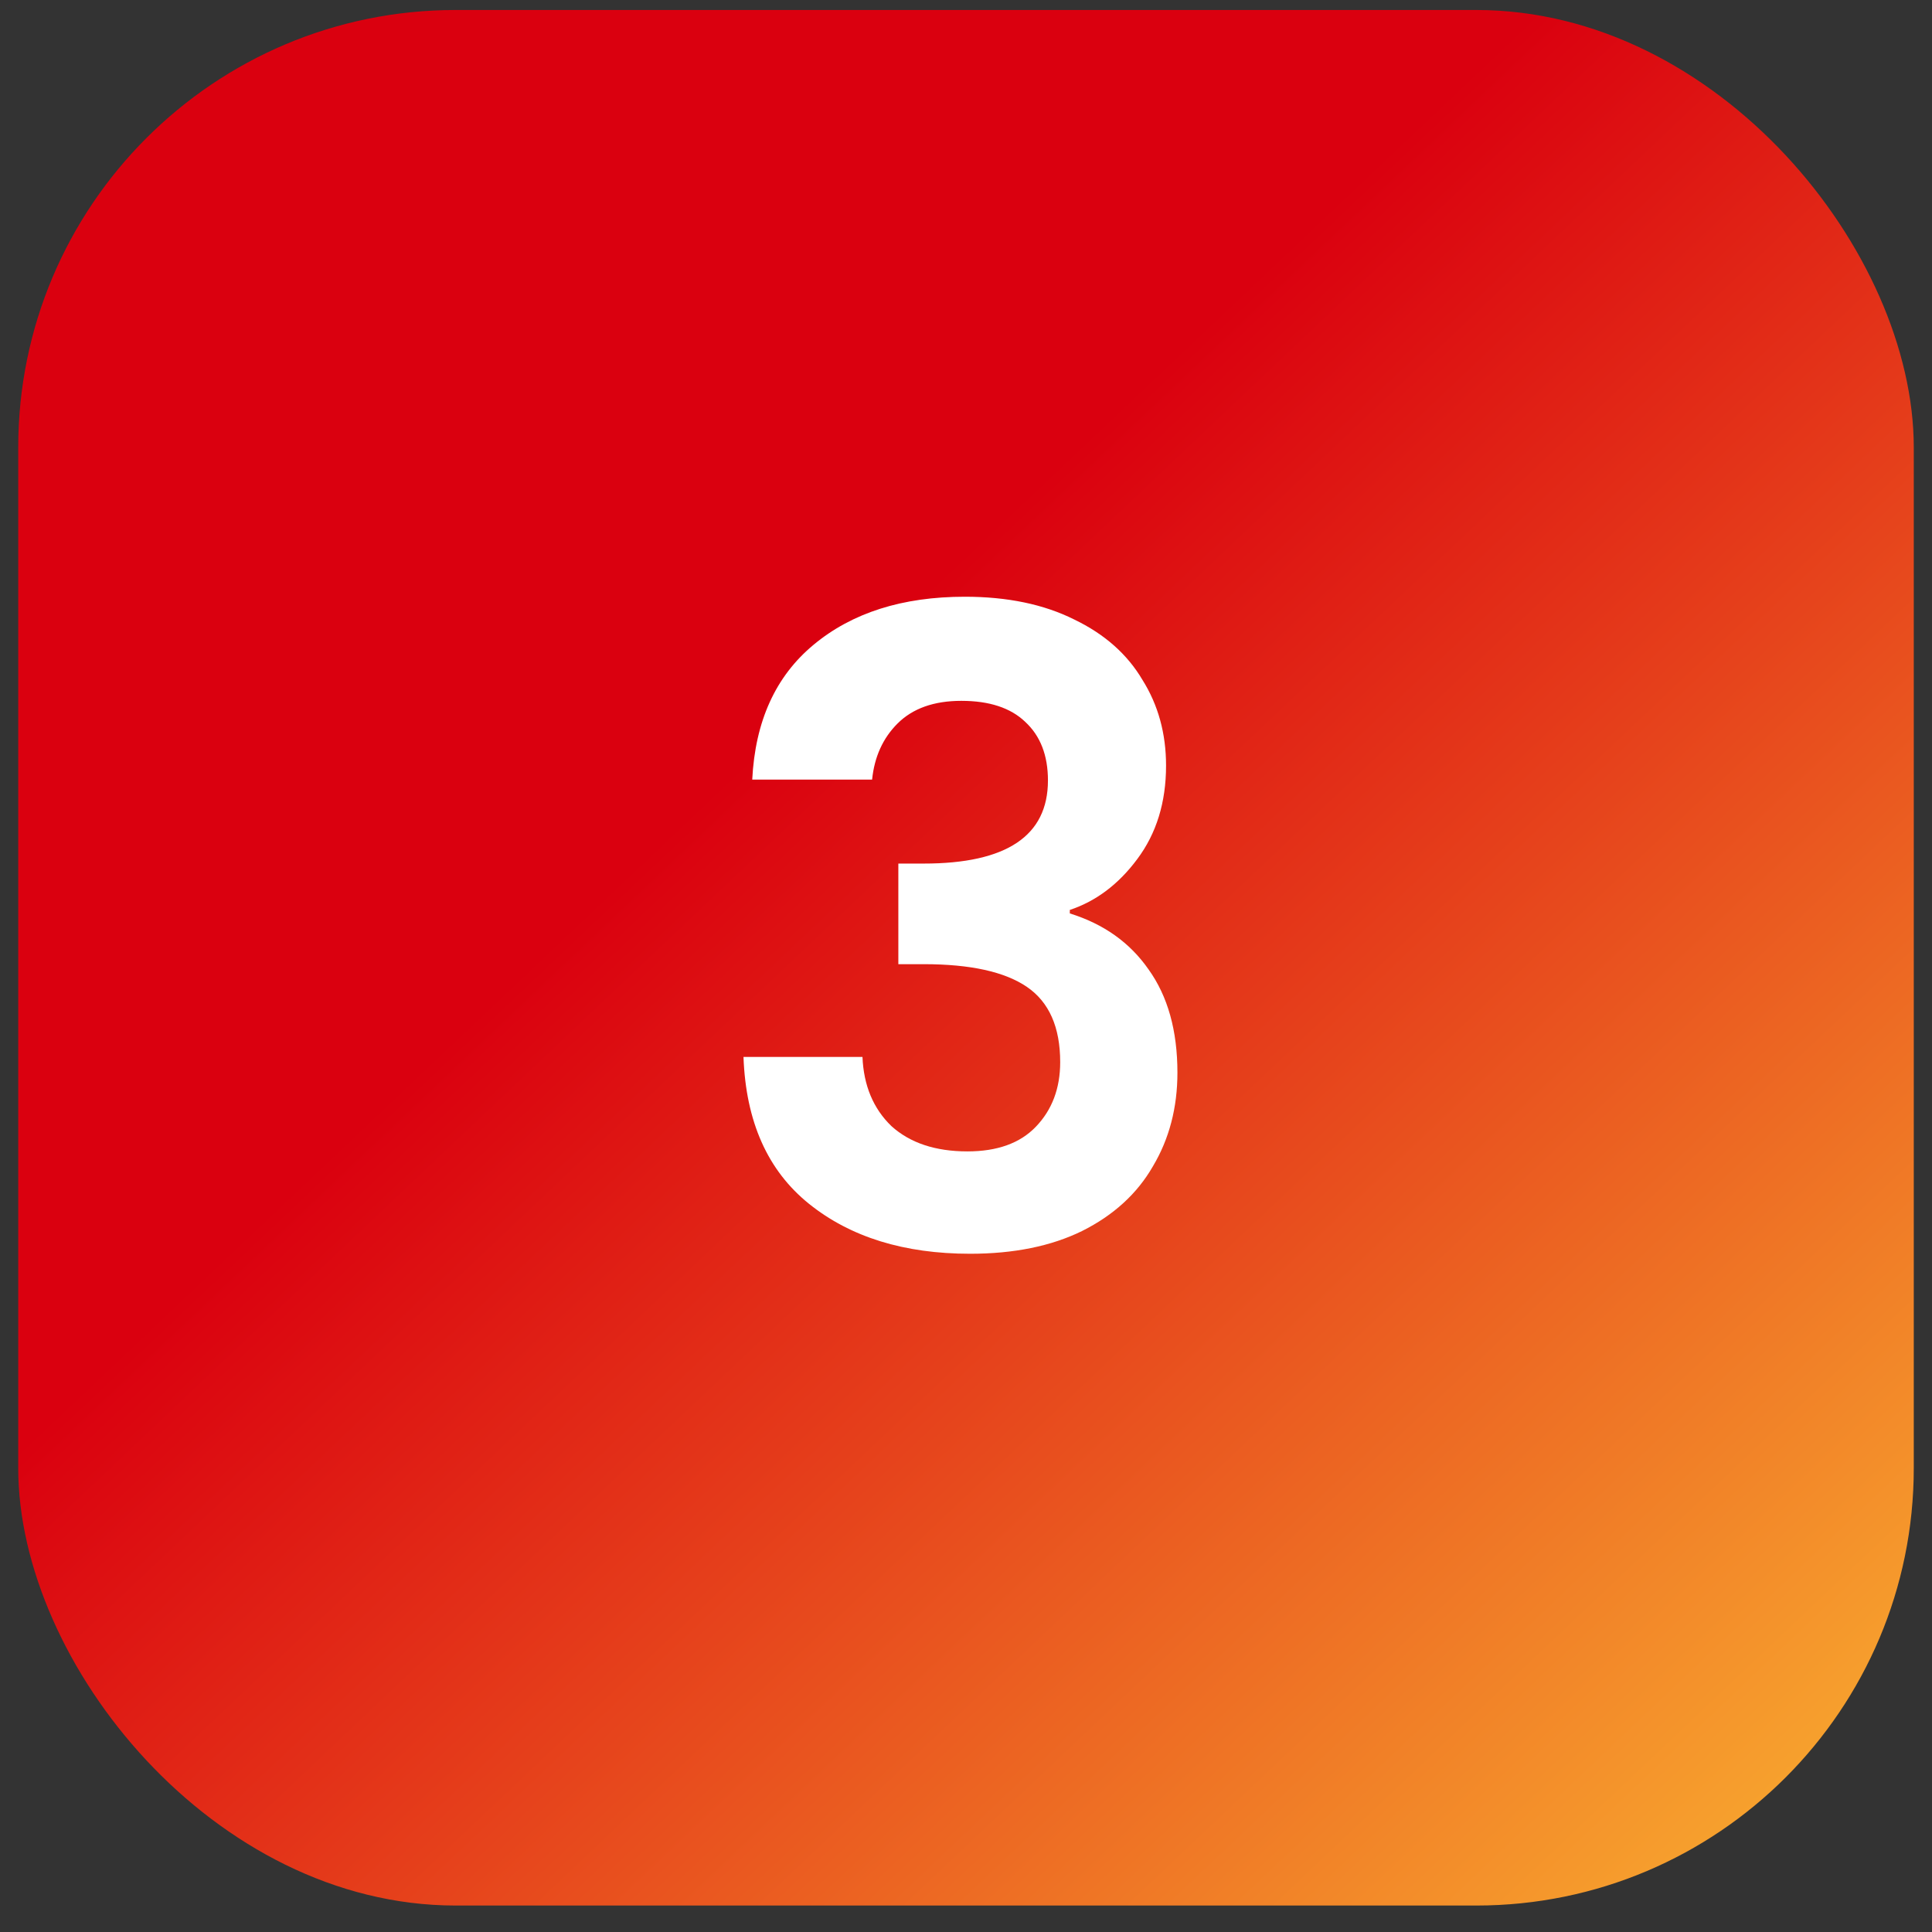
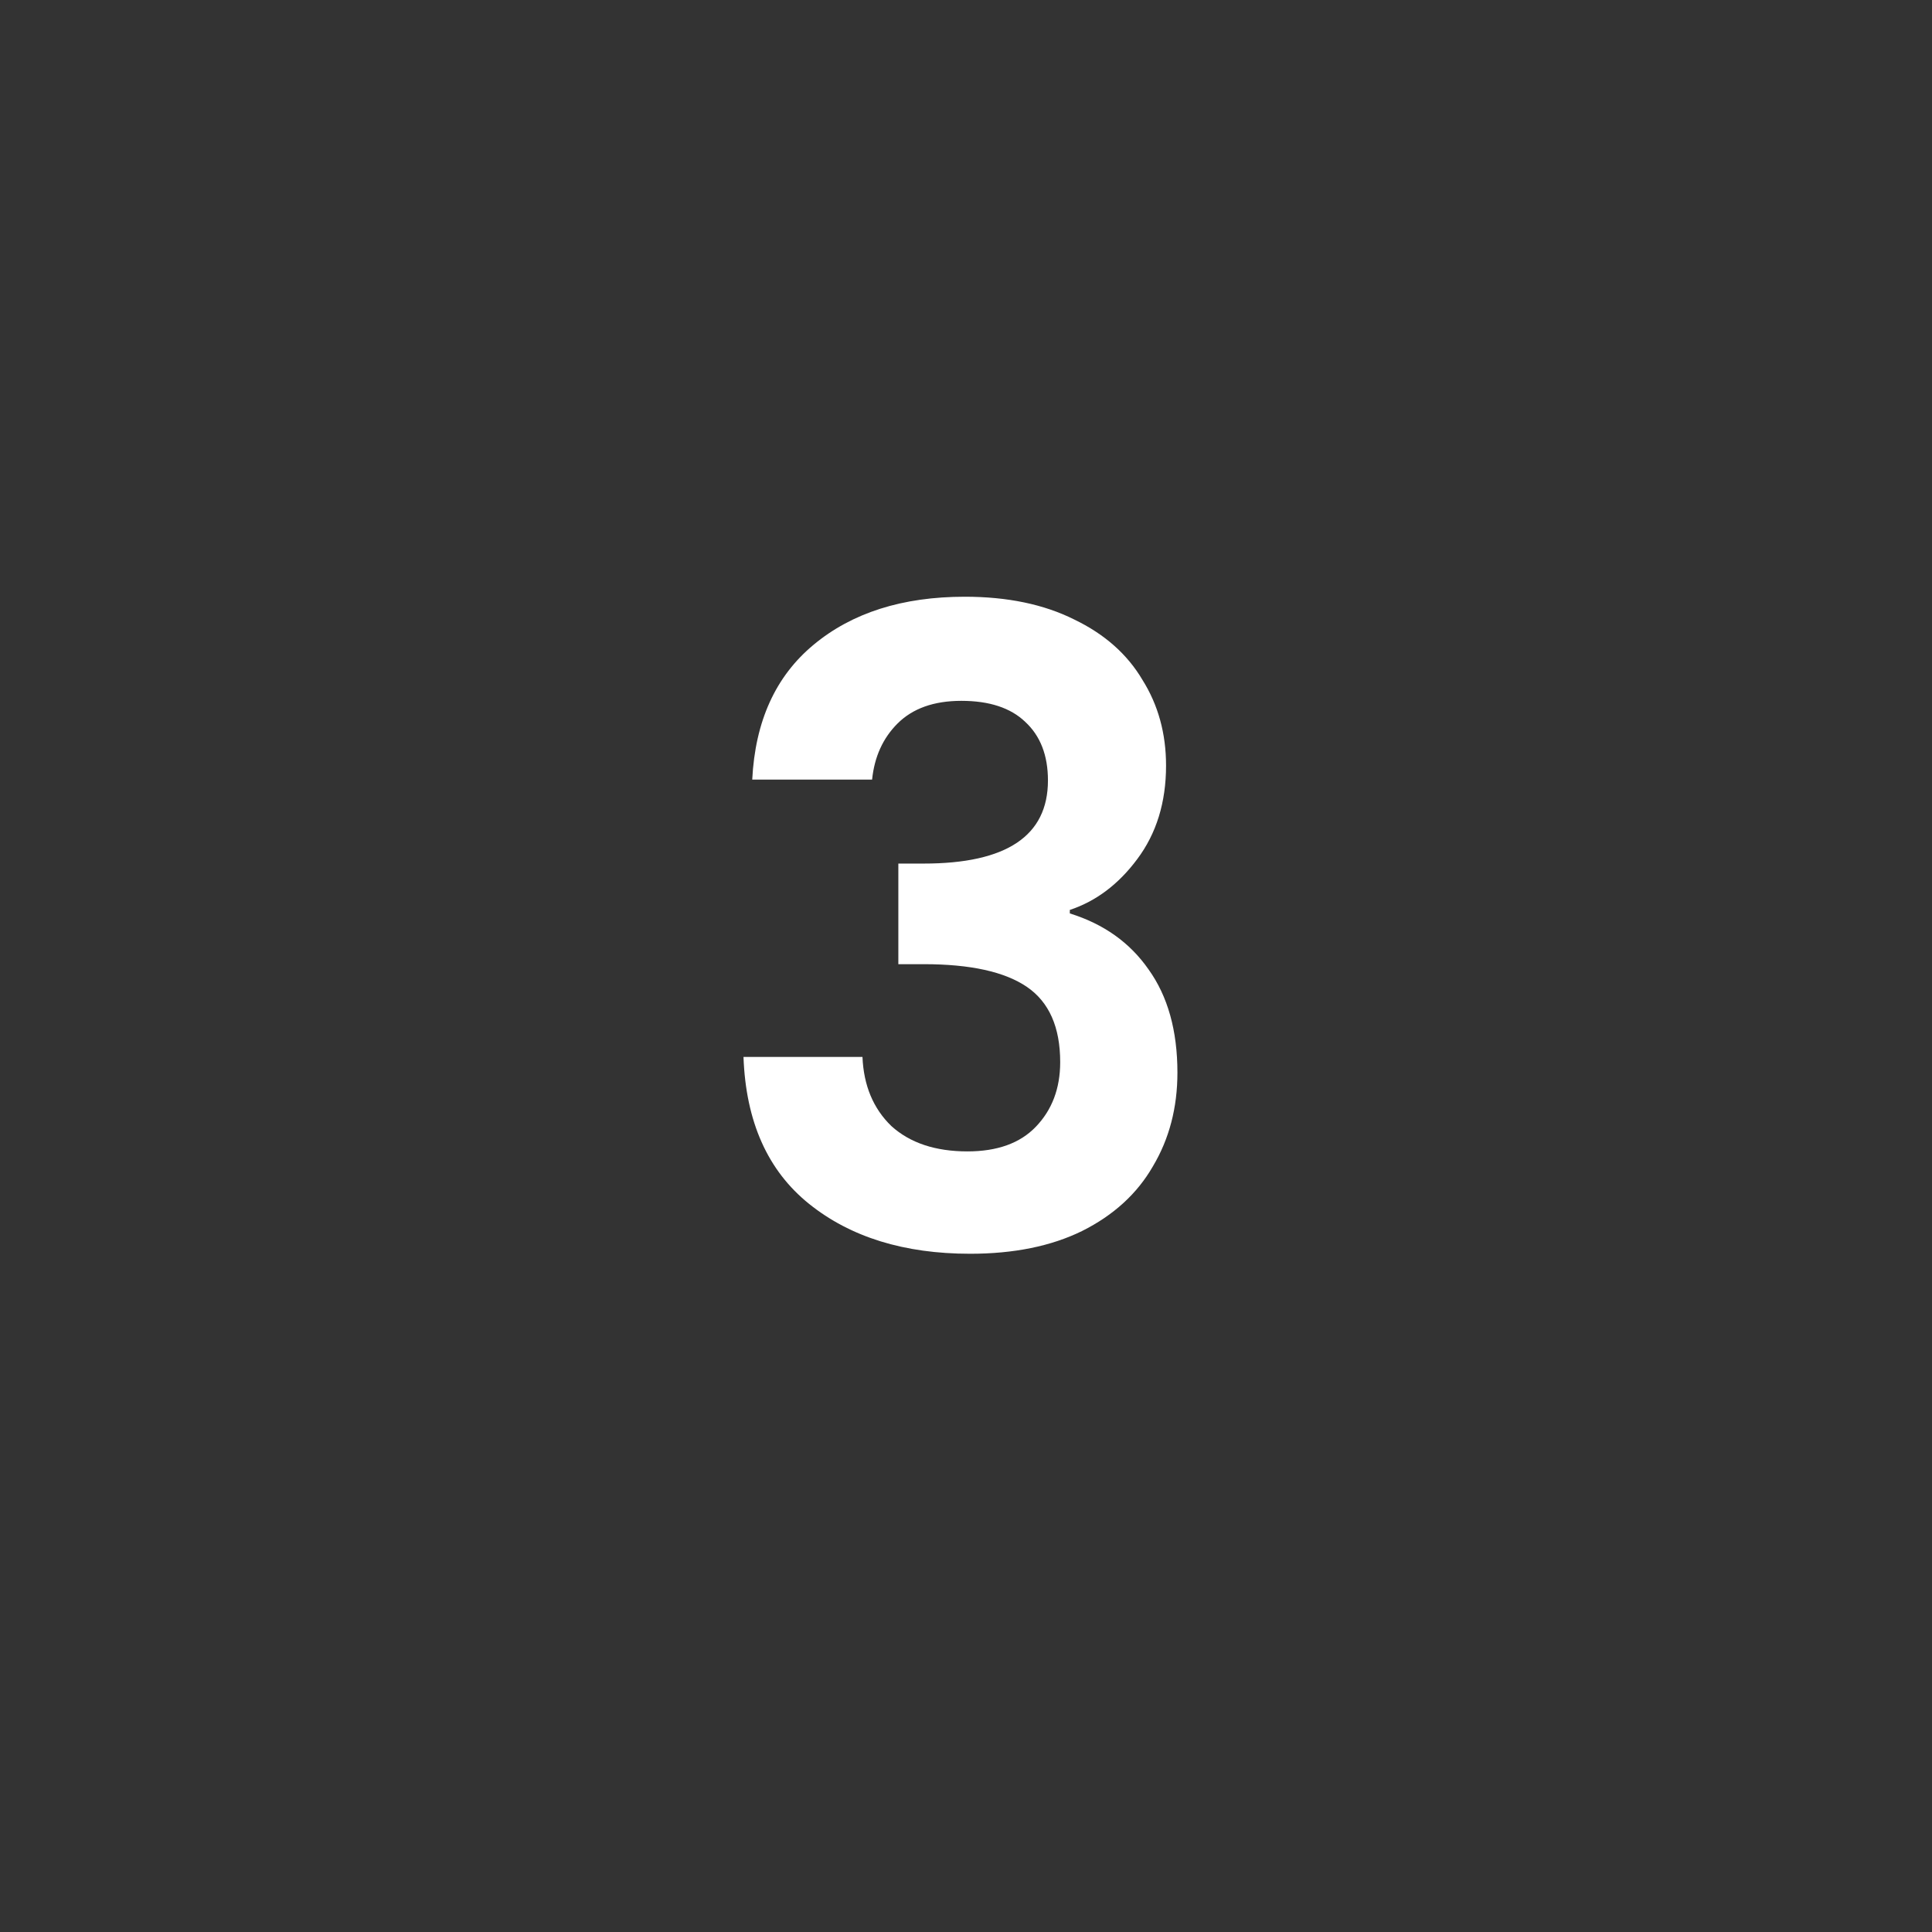
<svg xmlns="http://www.w3.org/2000/svg" width="53" height="53" viewBox="0 0 53 53" fill="none">
  <rect x="0" y="0" width="53" height="53" fill="#333333" stroke="none" />
-   <rect x="0.5" y="0.274" width="52" height="52" rx="12" fill="url(#paint0_linear_10005_1114)" />
  <path d="M20.636 21.386C20.716 19.786 21.276 18.554 22.316 17.69C23.372 16.81 24.756 16.37 26.468 16.37C27.636 16.37 28.636 16.578 29.468 16.994C30.3 17.394 30.924 17.946 31.34 18.65C31.772 19.338 31.988 20.122 31.988 21.002C31.988 22.01 31.724 22.866 31.196 23.57C30.684 24.258 30.068 24.722 29.348 24.962V25.058C30.276 25.346 30.996 25.858 31.508 26.594C32.036 27.33 32.3 28.274 32.3 29.426C32.3 30.386 32.076 31.242 31.628 31.994C31.196 32.746 30.548 33.338 29.684 33.77C28.836 34.186 27.812 34.394 26.612 34.394C24.804 34.394 23.332 33.938 22.196 33.026C21.06 32.114 20.46 30.77 20.396 28.994H23.66C23.692 29.778 23.956 30.41 24.452 30.89C24.964 31.354 25.66 31.586 26.54 31.586C27.356 31.586 27.98 31.362 28.412 30.914C28.86 30.45 29.084 29.858 29.084 29.138C29.084 28.178 28.78 27.49 28.172 27.074C27.564 26.658 26.62 26.45 25.34 26.45H24.644V23.69H25.34C27.612 23.69 28.748 22.93 28.748 21.41C28.748 20.722 28.54 20.186 28.124 19.802C27.724 19.418 27.14 19.226 26.372 19.226C25.62 19.226 25.036 19.434 24.62 19.85C24.22 20.25 23.988 20.762 23.924 21.386H20.636Z" fill="white" />
  <defs>
    <linearGradient id="paint0_linear_10005_1114" x1="5.008" y1="1.961" x2="50.509" y2="49.991" gradientUnits="userSpaceOnUse">
      <stop offset="0.368" stop-color="#DA000F" />
      <stop offset="1" stop-color="#F8A82F" />
    </linearGradient>
  </defs>
</svg>